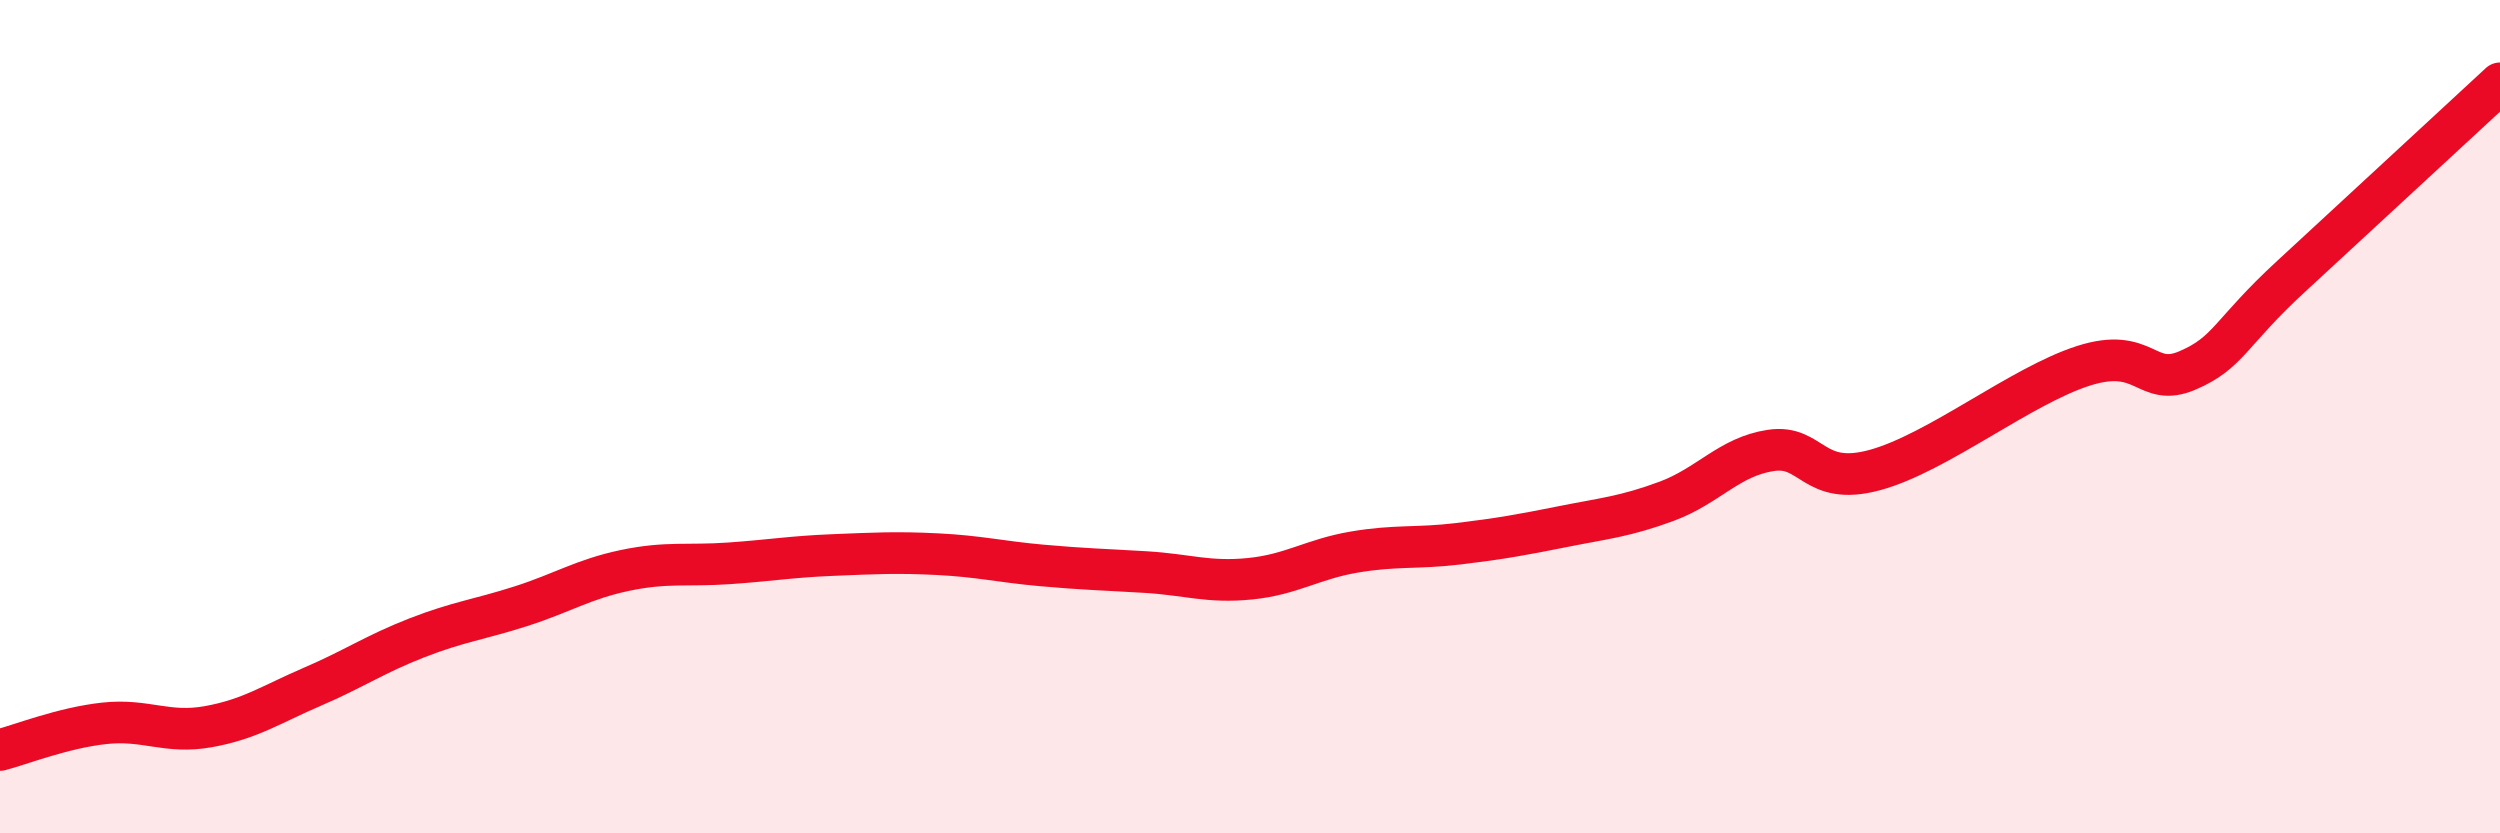
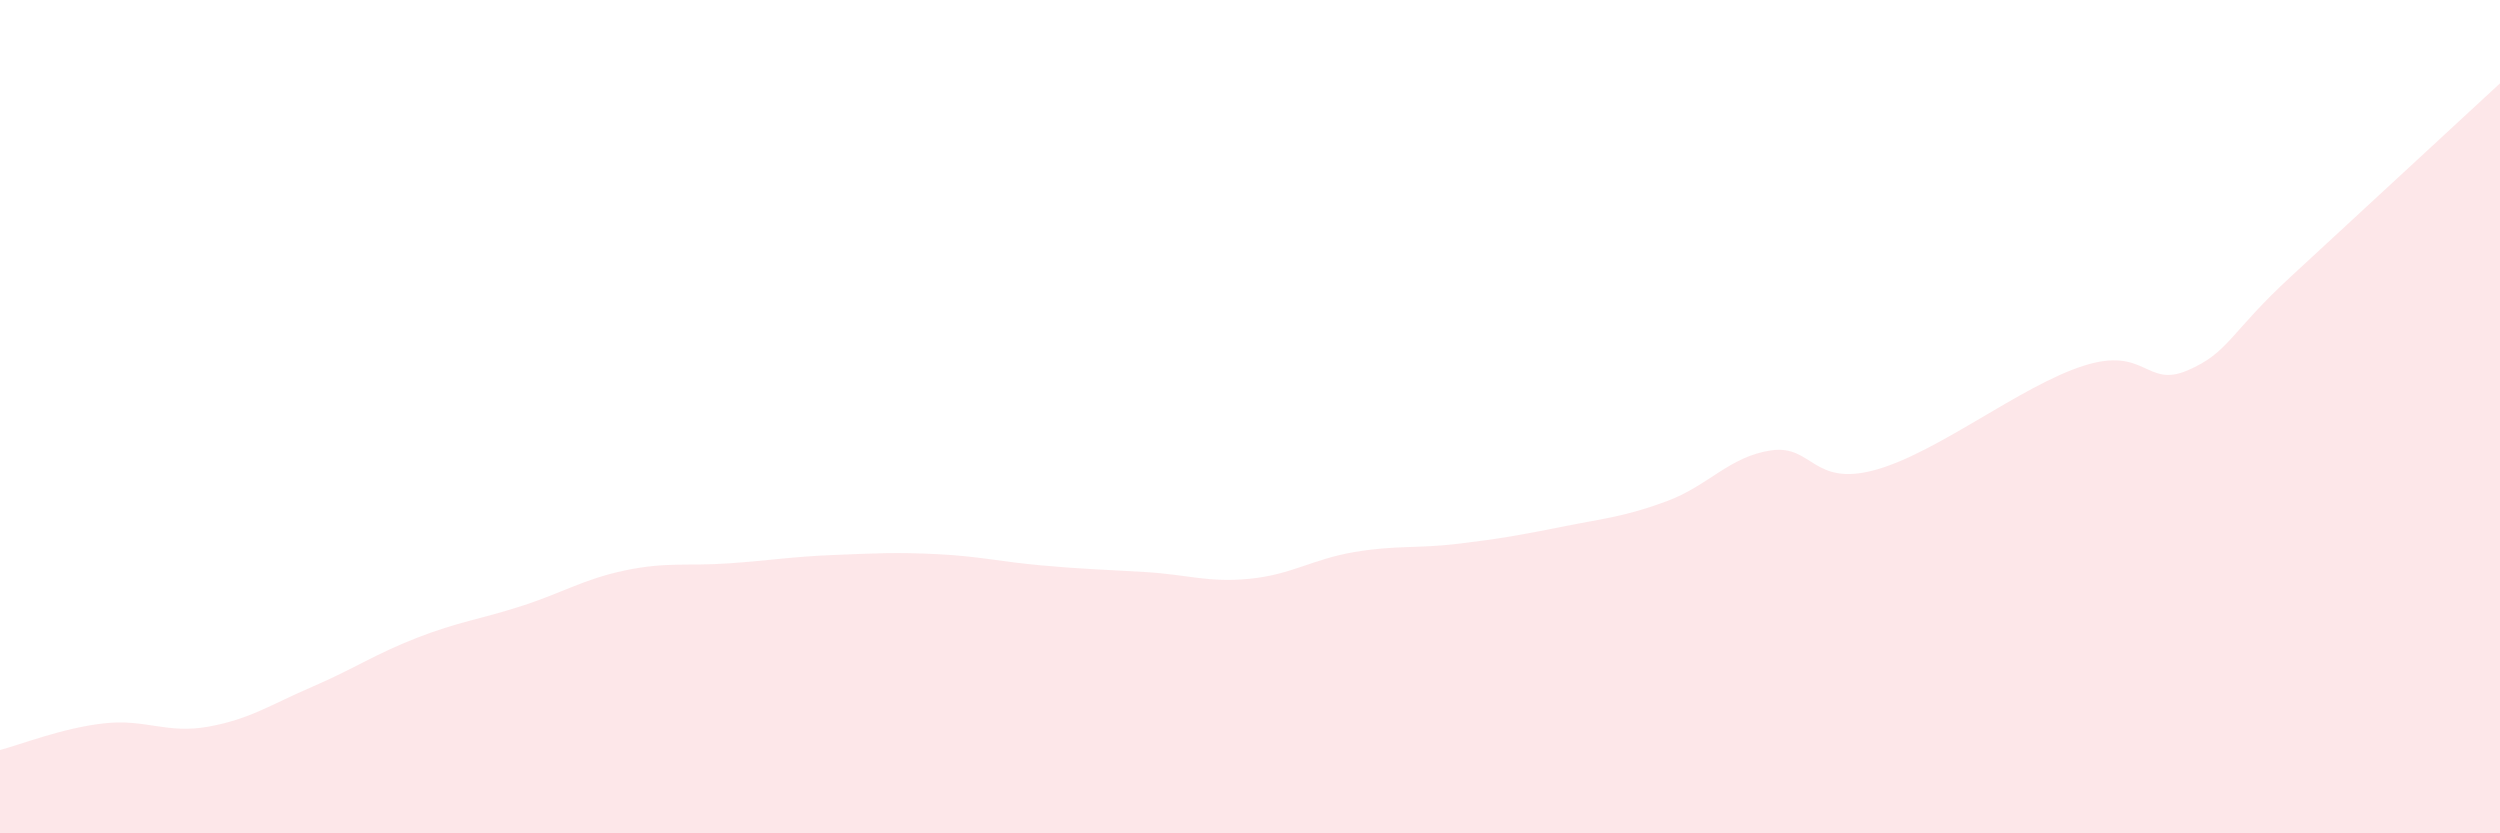
<svg xmlns="http://www.w3.org/2000/svg" width="60" height="20" viewBox="0 0 60 20">
  <path d="M 0,18 C 0.5,17.87 1.5,17.47 2.5,17.36 C 3.5,17.25 4,17.62 5,17.44 C 6,17.26 6.5,16.91 7.5,16.48 C 8.5,16.05 9,15.7 10,15.31 C 11,14.92 11.5,14.87 12.5,14.55 C 13.5,14.23 14,13.9 15,13.69 C 16,13.48 16.5,13.59 17.5,13.52 C 18.5,13.45 19,13.36 20,13.32 C 21,13.28 21.5,13.25 22.5,13.3 C 23.5,13.35 24,13.48 25,13.57 C 26,13.66 26.5,13.67 27.5,13.73 C 28.5,13.79 29,13.99 30,13.89 C 31,13.79 31.5,13.42 32.5,13.25 C 33.5,13.08 34,13.17 35,13.05 C 36,12.93 36.5,12.84 37.5,12.64 C 38.5,12.44 39,12.4 40,12.03 C 41,11.66 41.5,10.96 42.5,10.81 C 43.5,10.66 43.5,11.69 45,11.28 C 46.5,10.87 48.5,9.26 50,8.78 C 51.5,8.3 51.5,9.32 52.5,8.89 C 53.5,8.46 53.5,8 55,6.62 C 56.5,5.24 59,2.92 60,2L60 20L0 20Z" fill="#EB0A25" opacity="0.1" stroke-linecap="round" stroke-linejoin="round" />
-   <path d="M 0,18 C 0.5,17.87 1.5,17.47 2.5,17.36 C 3.5,17.25 4,17.62 5,17.44 C 6,17.26 6.5,16.91 7.5,16.48 C 8.5,16.05 9,15.7 10,15.31 C 11,14.92 11.5,14.87 12.5,14.55 C 13.5,14.23 14,13.9 15,13.69 C 16,13.48 16.5,13.59 17.5,13.52 C 18.5,13.45 19,13.36 20,13.32 C 21,13.28 21.5,13.25 22.5,13.3 C 23.5,13.35 24,13.48 25,13.57 C 26,13.66 26.5,13.67 27.5,13.73 C 28.5,13.79 29,13.99 30,13.89 C 31,13.79 31.5,13.42 32.5,13.25 C 33.5,13.08 34,13.17 35,13.05 C 36,12.93 36.5,12.84 37.5,12.64 C 38.5,12.44 39,12.4 40,12.03 C 41,11.66 41.5,10.96 42.5,10.81 C 43.5,10.66 43.5,11.69 45,11.28 C 46.5,10.87 48.5,9.26 50,8.78 C 51.5,8.3 51.5,9.32 52.5,8.89 C 53.5,8.46 53.5,8 55,6.62 C 56.5,5.24 59,2.92 60,2" stroke="#EB0A25" stroke-width="1" fill="none" stroke-linecap="round" stroke-linejoin="round" />
</svg>